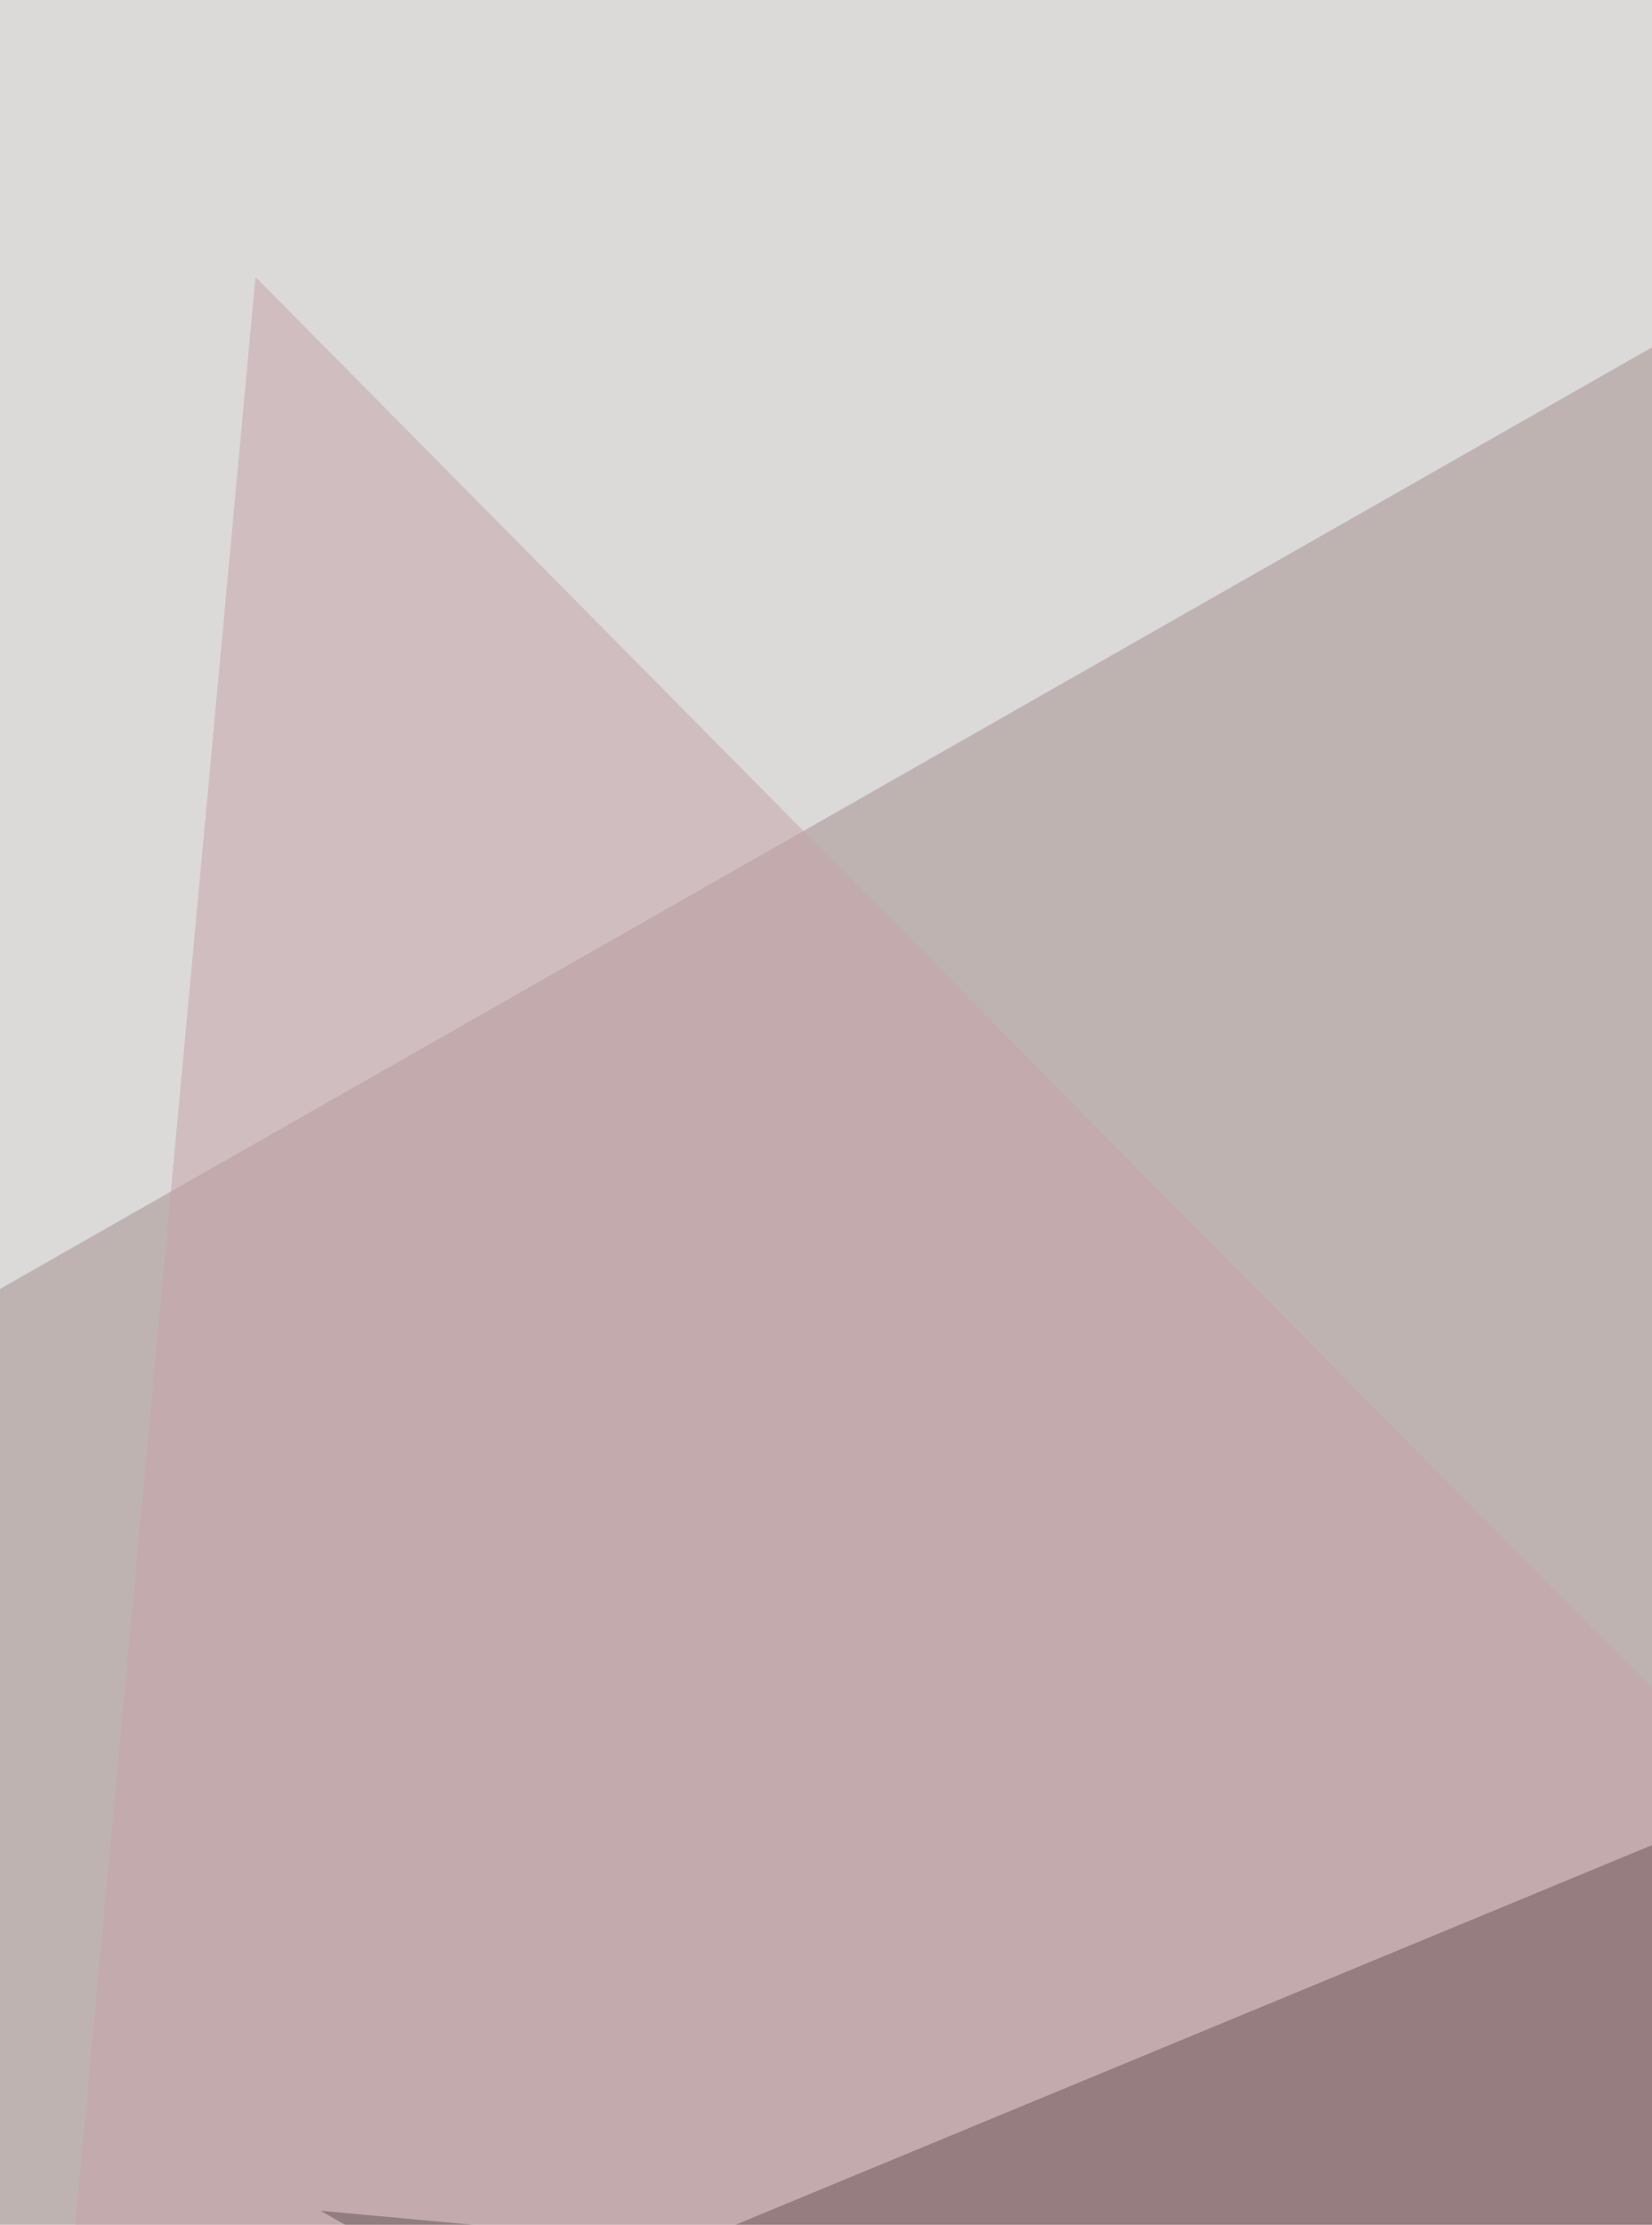
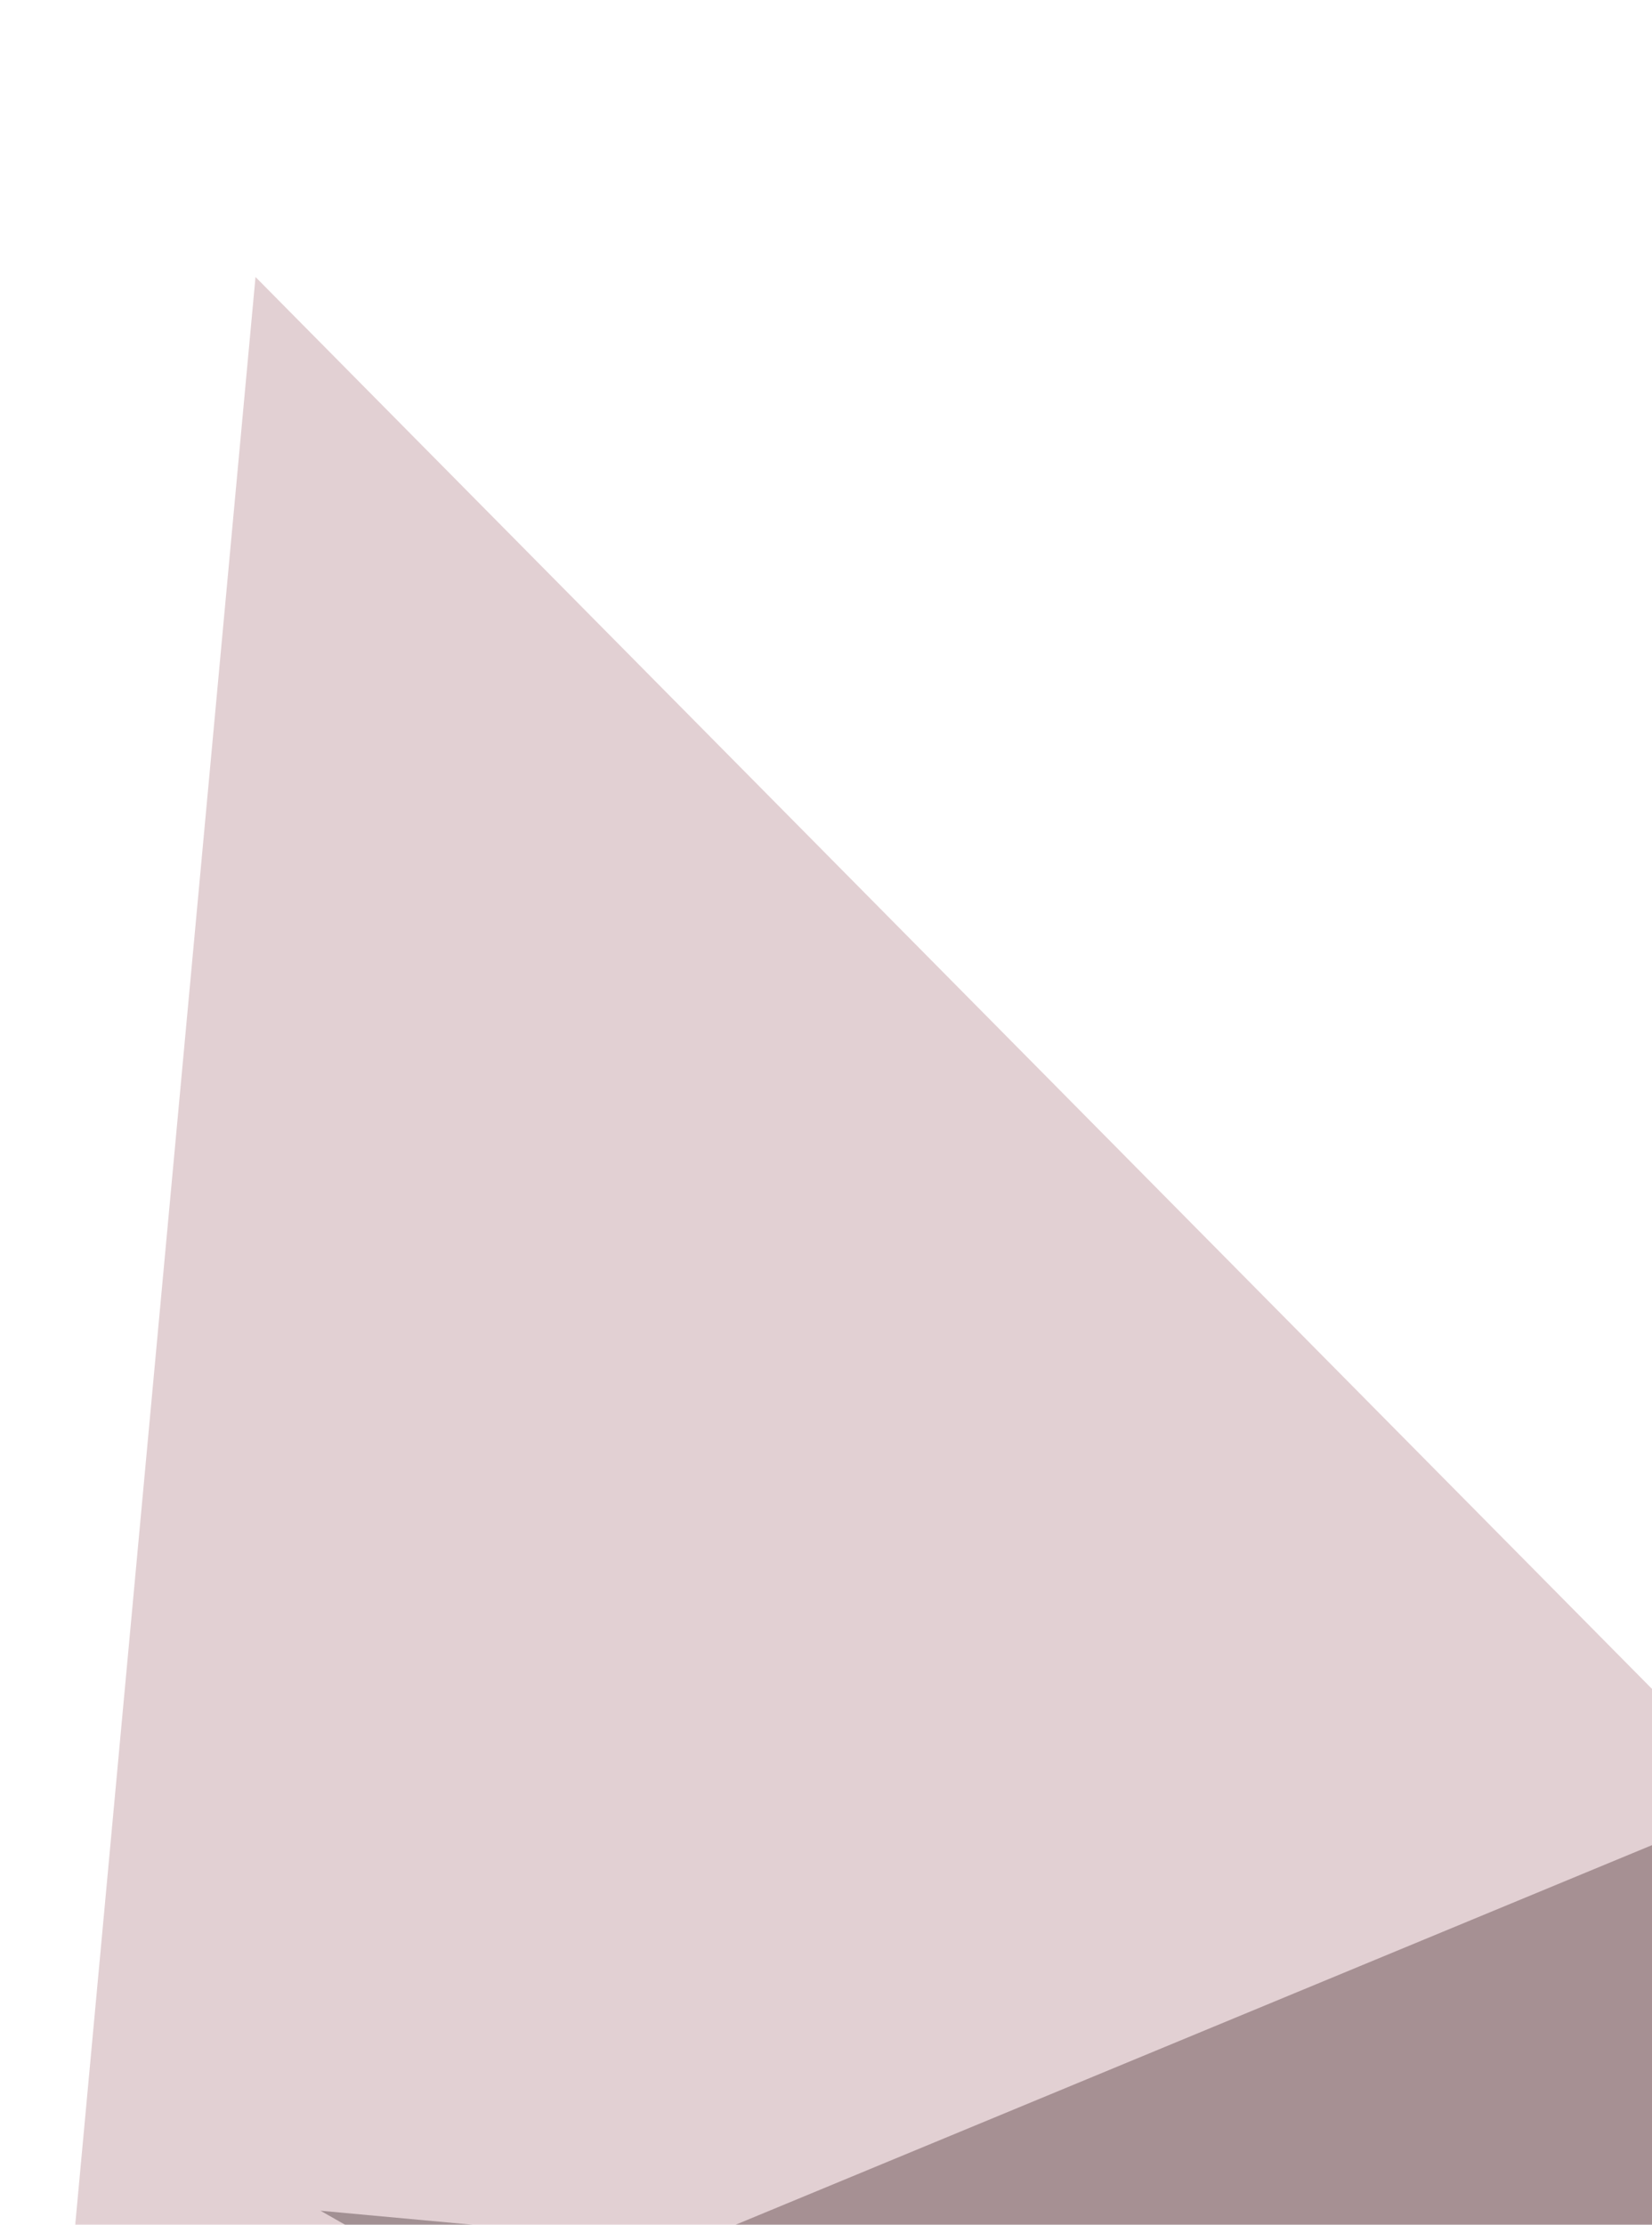
<svg xmlns="http://www.w3.org/2000/svg" width="600" height="808">
  <filter id="a">
    <feGaussianBlur stdDeviation="55" />
  </filter>
-   <rect width="100%" height="100%" fill="#bfb3b2" />
  <g filter="url(#a)">
    <g fill-opacity=".5">
      <path fill="#120000" d="M708.2 929.1L41.4 901.5l666.8-276.2z" />
-       <path fill="#faffff" d="M-9.9-61.2L810.8 6l-872 497z" />
      <path d="M716 858.1l-370.8 75-228.8-130.2z" />
      <path fill="#c7a2a8" d="M810.8 826.5l-718-725.9-67.2 726z" />
    </g>
  </g>
</svg>